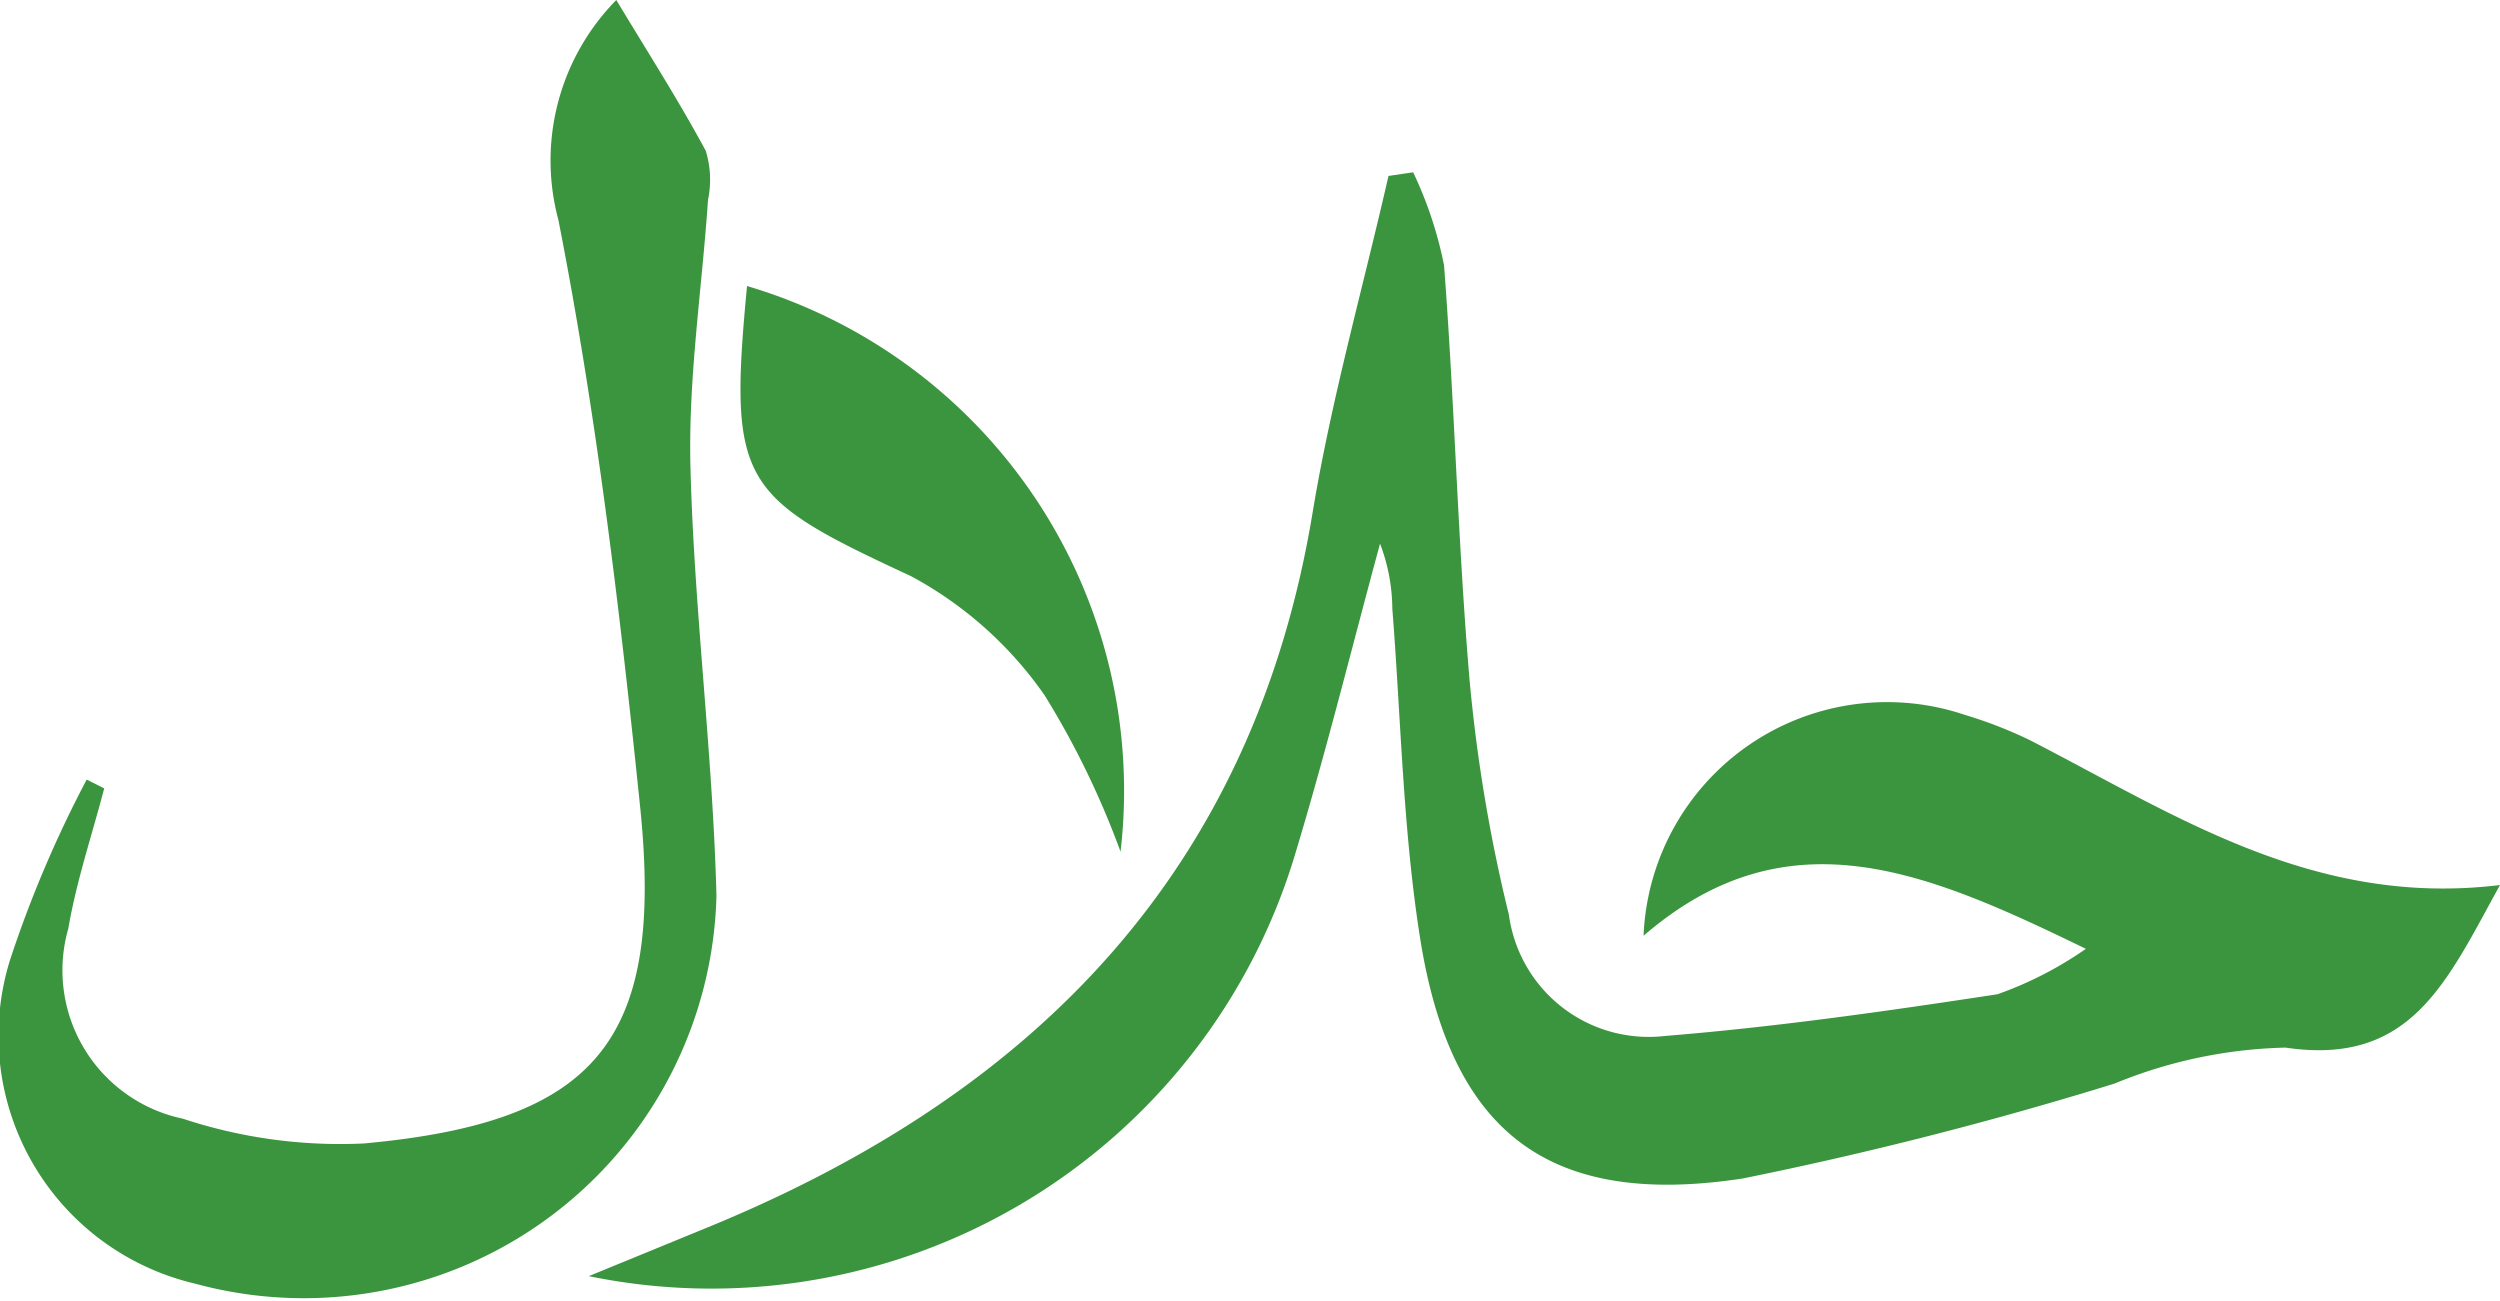
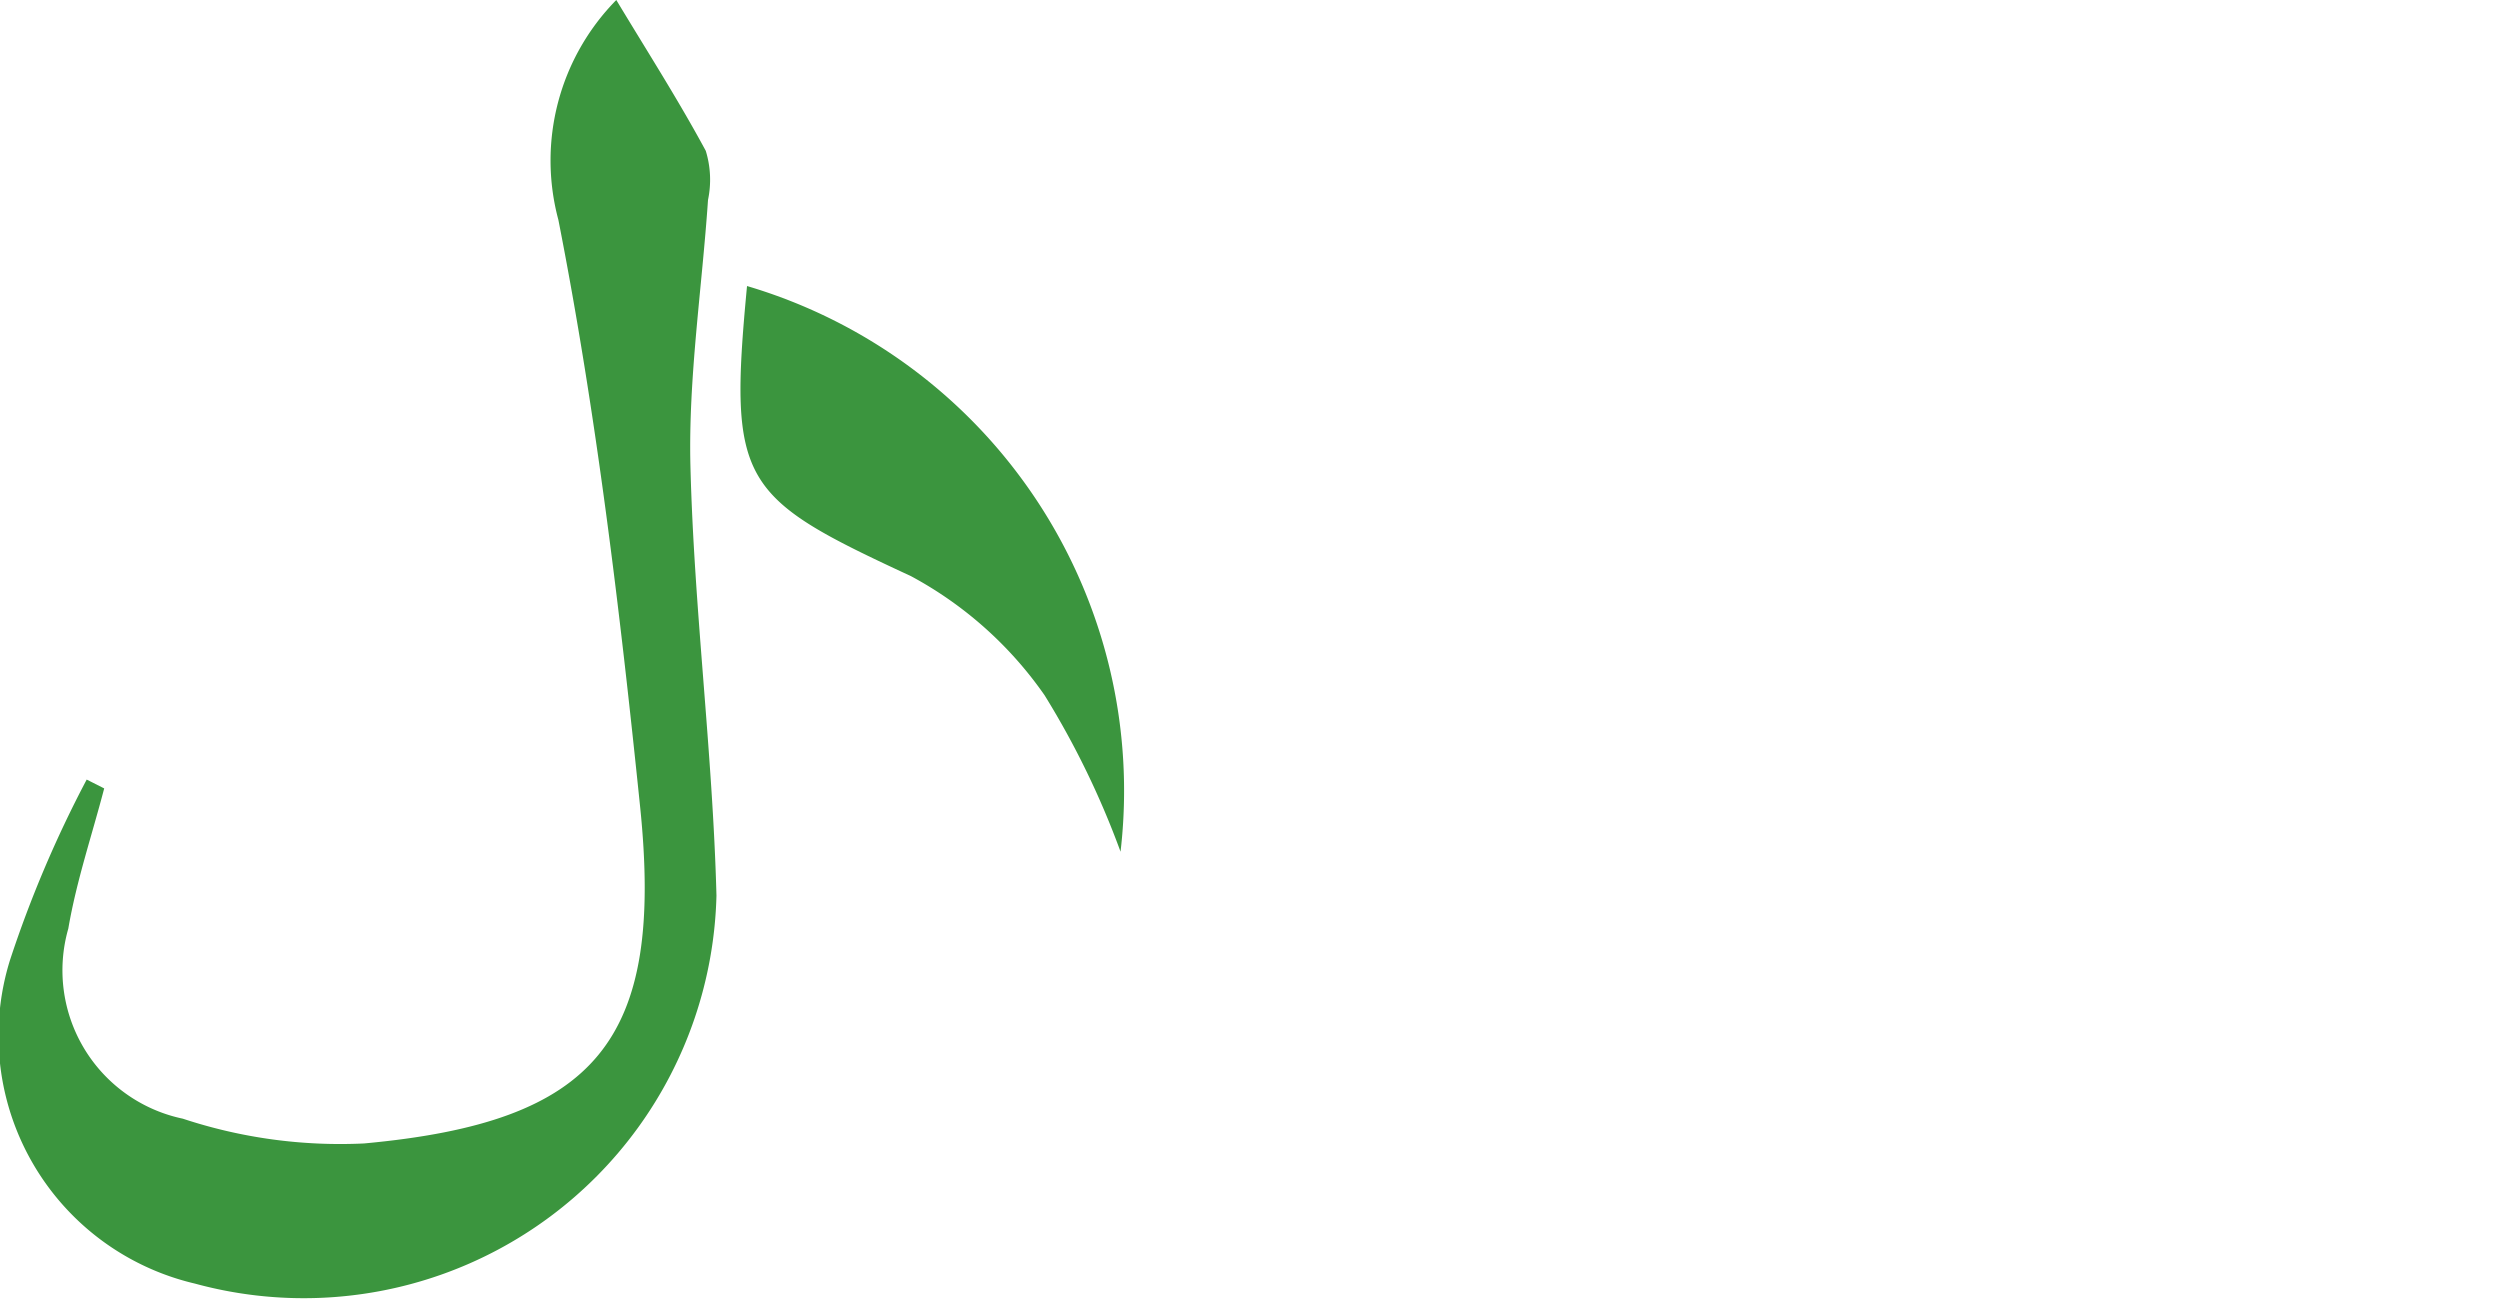
<svg xmlns="http://www.w3.org/2000/svg" id="halal_icon" width="25.434" height="13.231" viewBox="0 0 25.434 13.231">
-   <path id="Path_6441" data-name="Path 6441" d="M572.3,574.442c-1.618-.786-3.032-1.4-4.5-.133a2.479,2.479,0,0,1,3.275-2.245,4.414,4.414,0,0,1,.655.255c1.476.758,2.885,1.705,4.783,1.474-.543.982-.9,1.844-2.182,1.654a4.848,4.848,0,0,0-1.74.366,38.951,38.951,0,0,1-3.785.966c-1.976.3-2.966-.471-3.279-2.443-.175-1.105-.195-2.235-.283-3.354a1.894,1.894,0,0,0-.125-.662c-.285,1.048-.544,2.1-.859,3.143a6.2,6.2,0,0,1-7.191,4.309c.539-.221.9-.369,1.265-.519,3.289-1.363,5.5-3.617,6.1-7.255.191-1.151.511-2.28.771-3.419l.251-.037a4.038,4.038,0,0,1,.314.945c.108,1.406.14,2.818.26,4.222a16.151,16.151,0,0,0,.4,2.387,1.435,1.435,0,0,0,1.583,1.233c1.134-.092,2.263-.253,3.388-.425A3.77,3.77,0,0,0,572.3,574.442Z" transform="translate(-551.079 -564.789)" fill="#3b953e" />
  <path id="Path_6442" data-name="Path 6442" d="M519.98,563.408c-.124.475-.283.944-.365,1.426a1.542,1.542,0,0,0,1.165,1.934,5.092,5.092,0,0,0,1.844.252c2.369-.218,3.054-1.044,2.808-3.429-.206-2-.445-4-.831-5.966a2.328,2.328,0,0,1,.589-2.238c.311.517.63,1.015.91,1.534a1,1,0,0,1,.023.5c-.061.9-.2,1.805-.179,2.7.036,1.461.227,2.918.265,4.378a4.2,4.2,0,0,1-5.305,3.947,2.59,2.59,0,0,1-1.883-3.289,11.872,11.872,0,0,1,.781-1.839Z" transform="translate(-518.92 -555.387)" fill="#3b953e" />
  <path id="Path_6443" data-name="Path 6443" d="M566.962,573.921a5.355,5.355,0,0,1,3.8,5.755,8.686,8.686,0,0,0-.773-1.592,3.914,3.914,0,0,0-1.36-1.212C566.895,576.068,566.771,575.932,566.962,573.921Z" transform="translate(-559.362 -571.011)" fill="#3b953e" />
</svg>